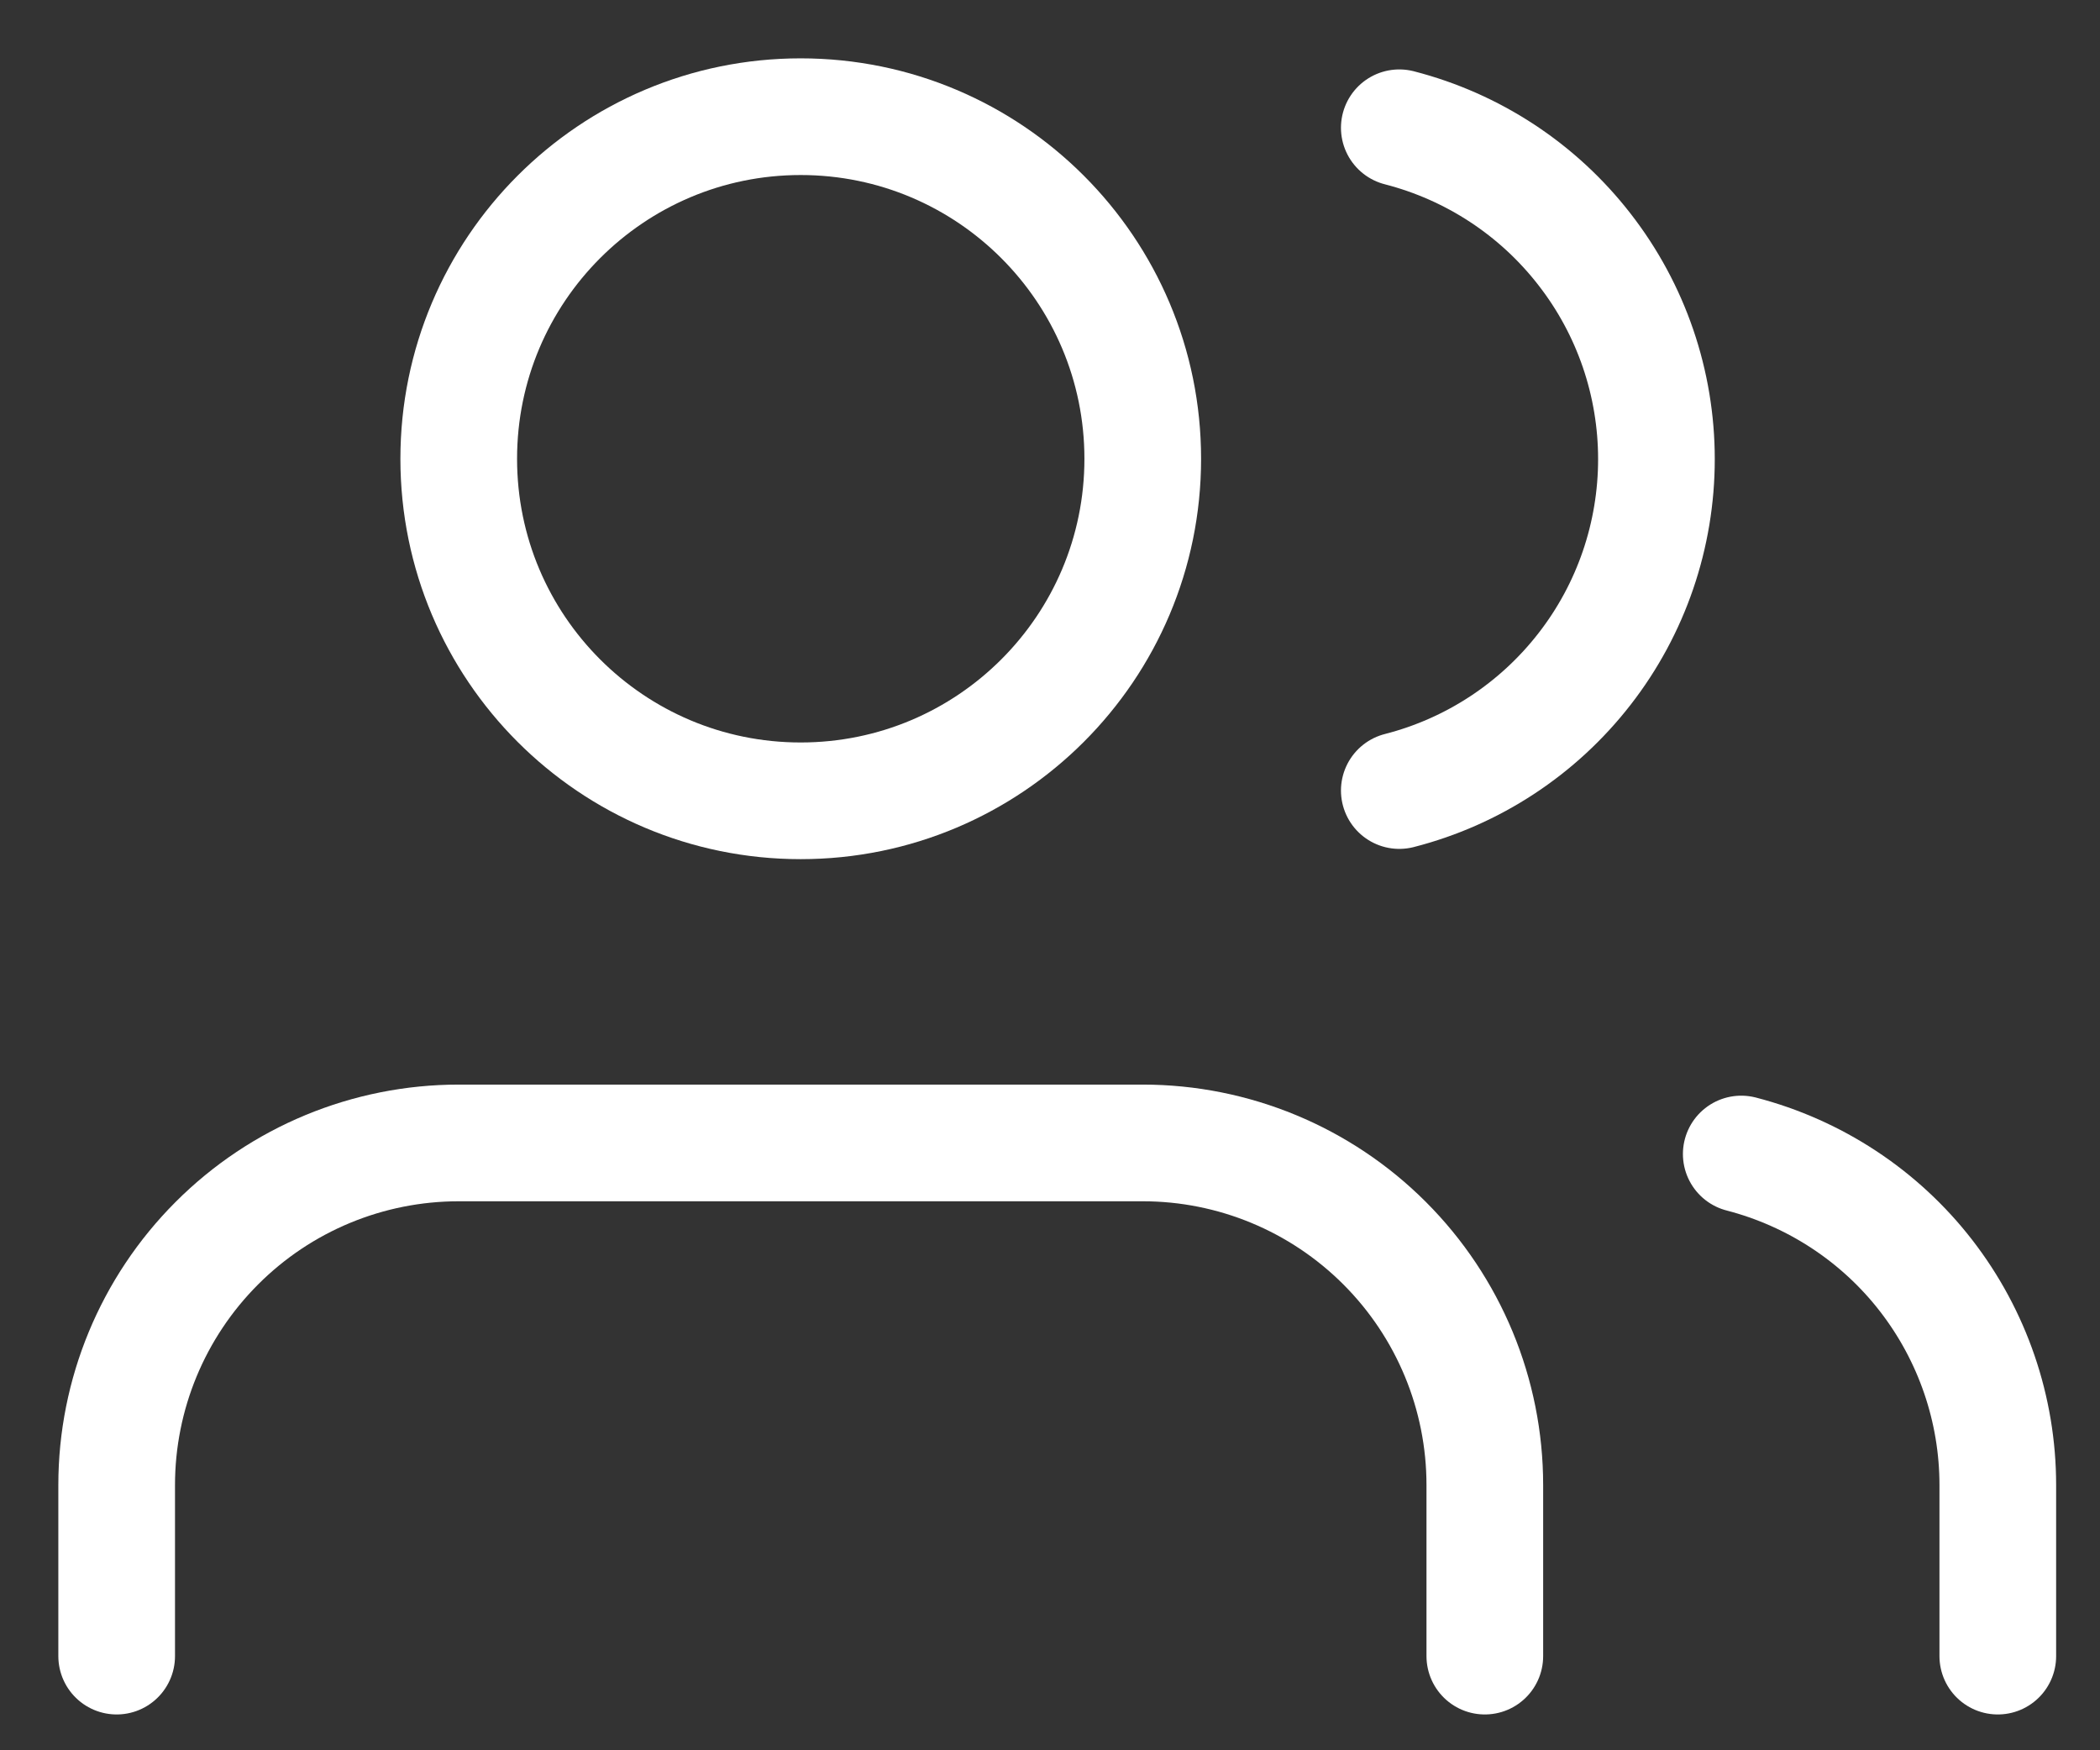
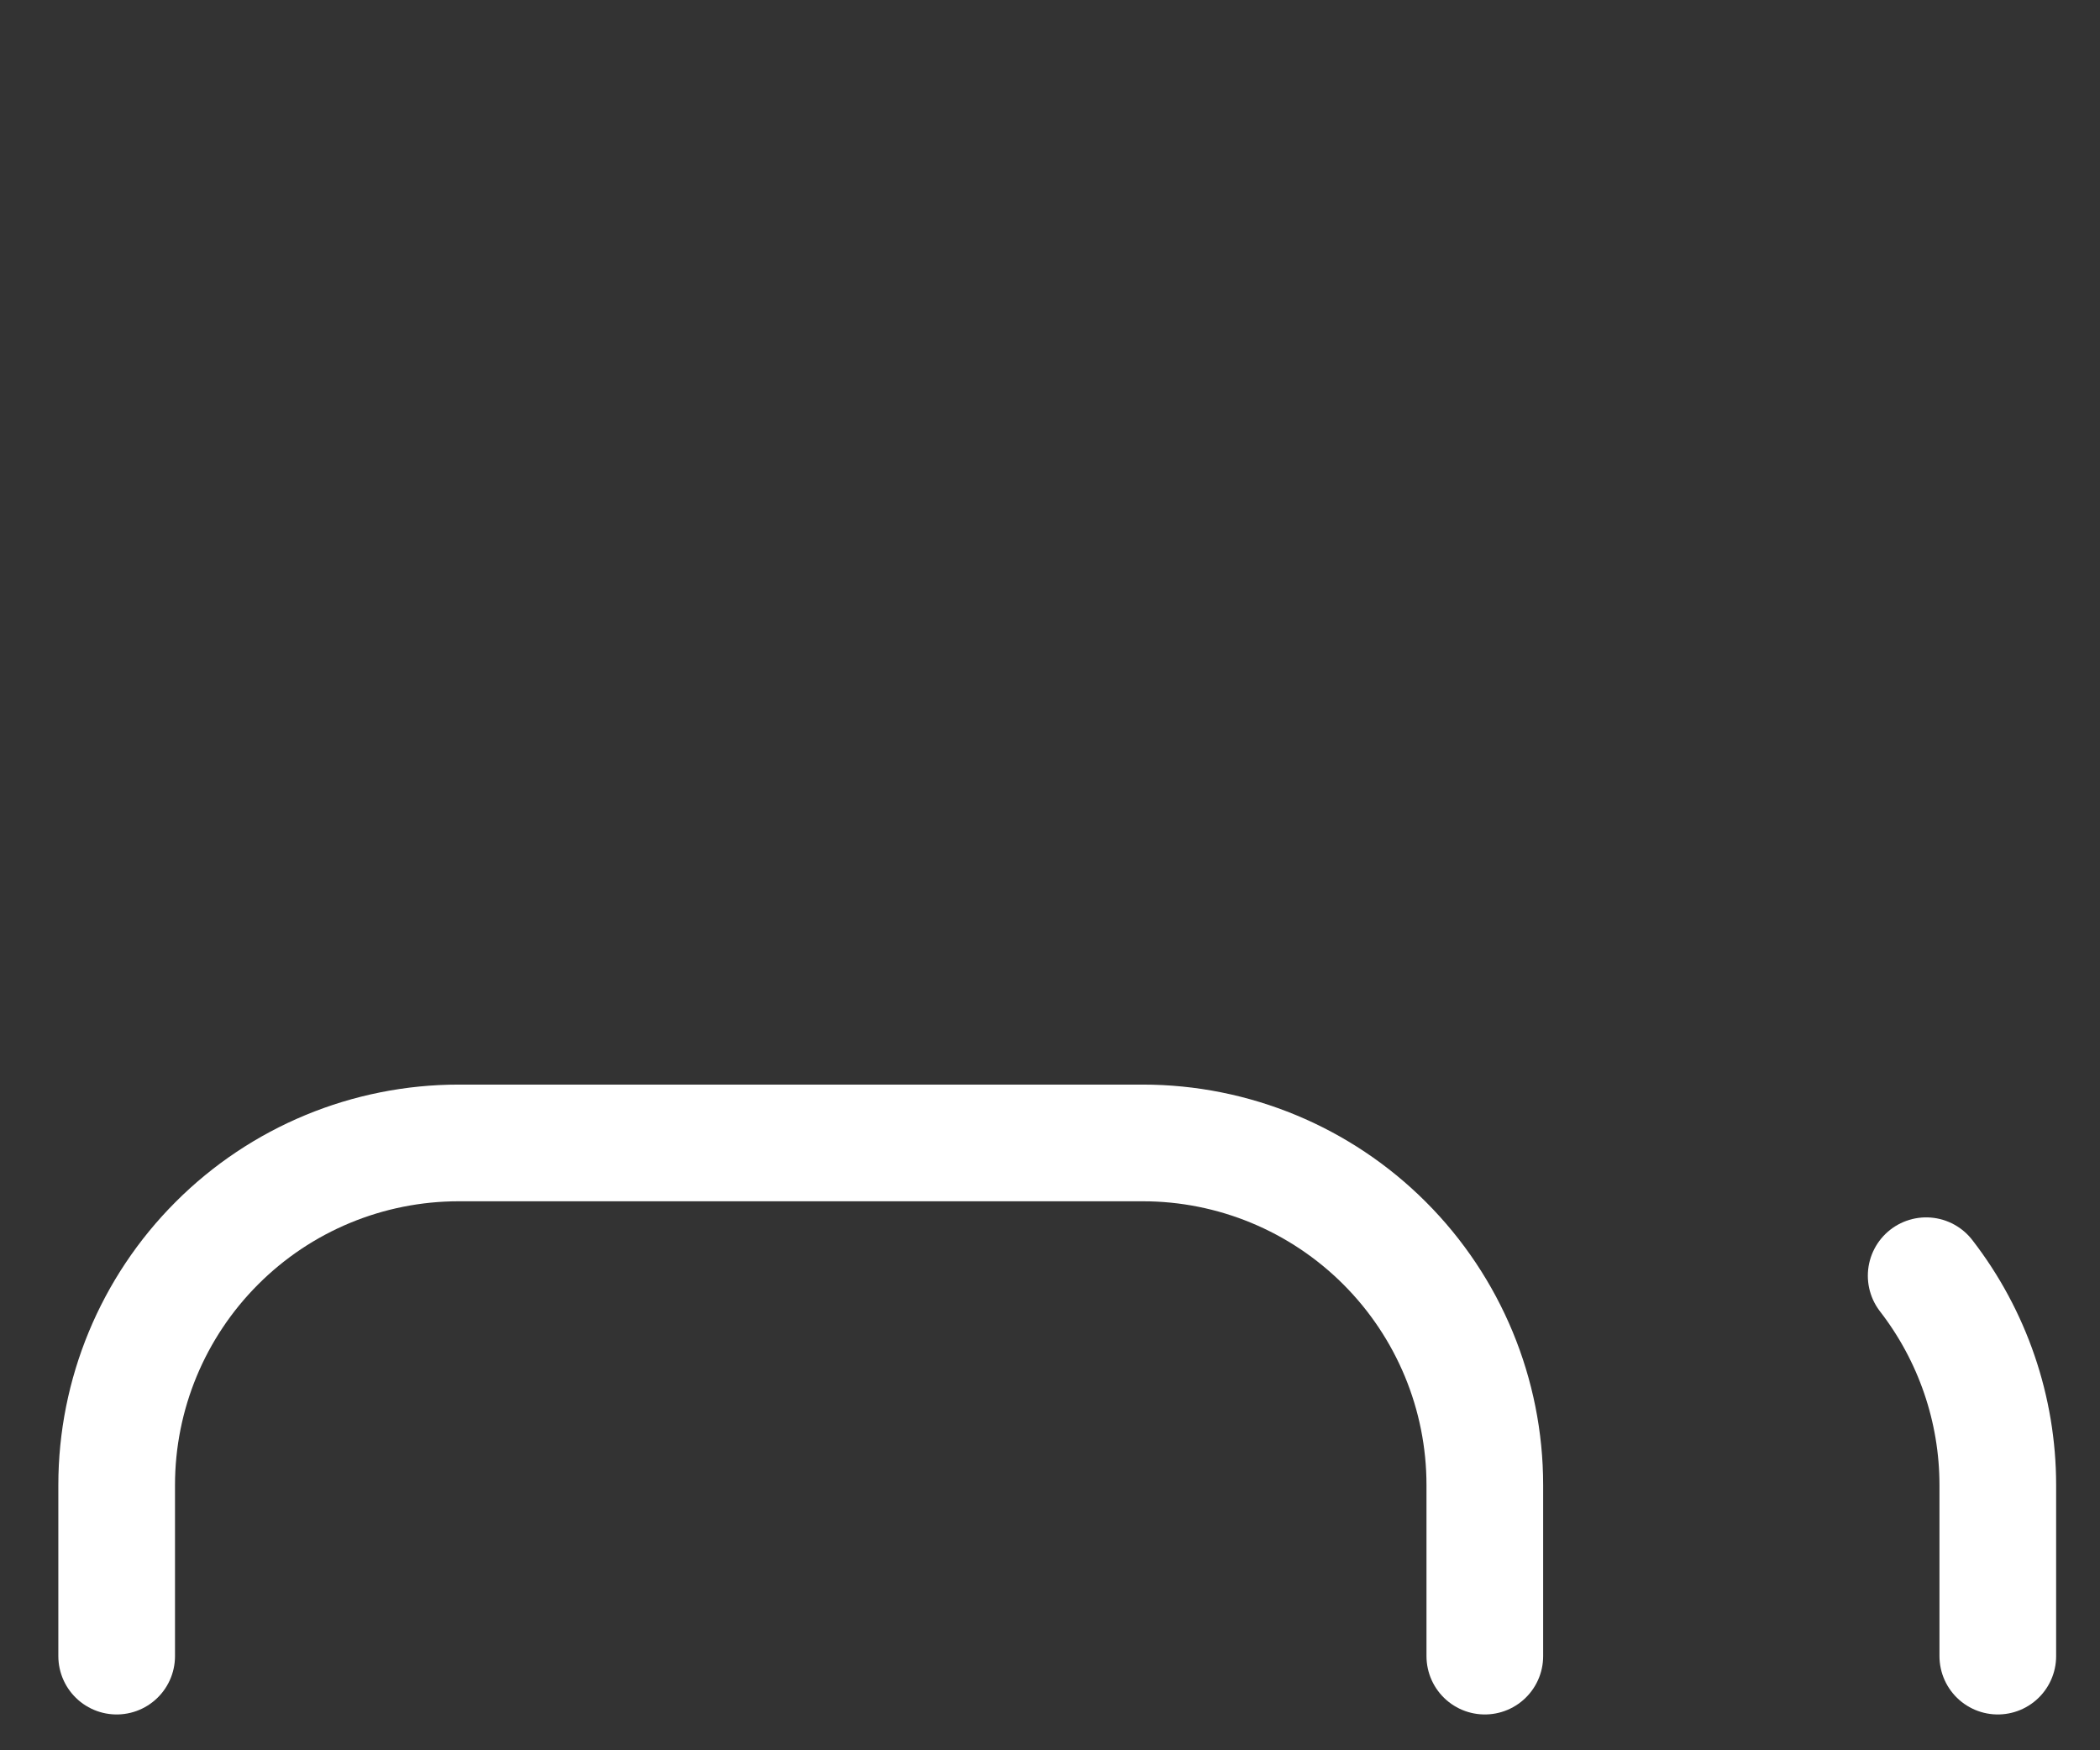
<svg xmlns="http://www.w3.org/2000/svg" width="18" height="15" viewBox="0 0 18 15" fill="none">
  <rect x="0" y="0" width="18" height="15" fill="#333333" stroke="none" />
  <path d="M12.727 14.193V12.727C12.727 11.949 12.418 11.204 11.868 10.654C11.318 10.104 10.573 9.795 9.795 9.795H3.932C3.154 9.795 2.408 10.104 1.859 10.654C1.309 11.204 1 11.949 1 12.727V14.193" stroke="white" stroke-linecap="round" stroke-linejoin="round" />
-   <path d="M6.863 6.863C8.482 6.863 9.795 5.551 9.795 3.932C9.795 2.313 8.482 1 6.863 1C5.244 1 3.932 2.313 3.932 3.932C3.932 5.551 5.244 6.863 6.863 6.863Z" stroke="white" stroke-linecap="round" stroke-linejoin="round" />
-   <path d="M17.124 14.193V12.727C17.124 12.077 16.907 11.446 16.51 10.933C16.112 10.419 15.554 10.053 14.925 9.89" stroke="white" stroke-linecap="round" stroke-linejoin="round" />
-   <path d="M11.994 1.095C12.624 1.257 13.183 1.623 13.582 2.138C13.982 2.652 14.198 3.284 14.198 3.935C14.198 4.586 13.982 5.219 13.582 5.733C13.183 6.247 12.624 6.614 11.994 6.775" stroke="white" stroke-linecap="round" stroke-linejoin="round" />
+   <path d="M17.124 14.193V12.727C17.124 12.077 16.907 11.446 16.51 10.933" stroke="white" stroke-linecap="round" stroke-linejoin="round" />
</svg>